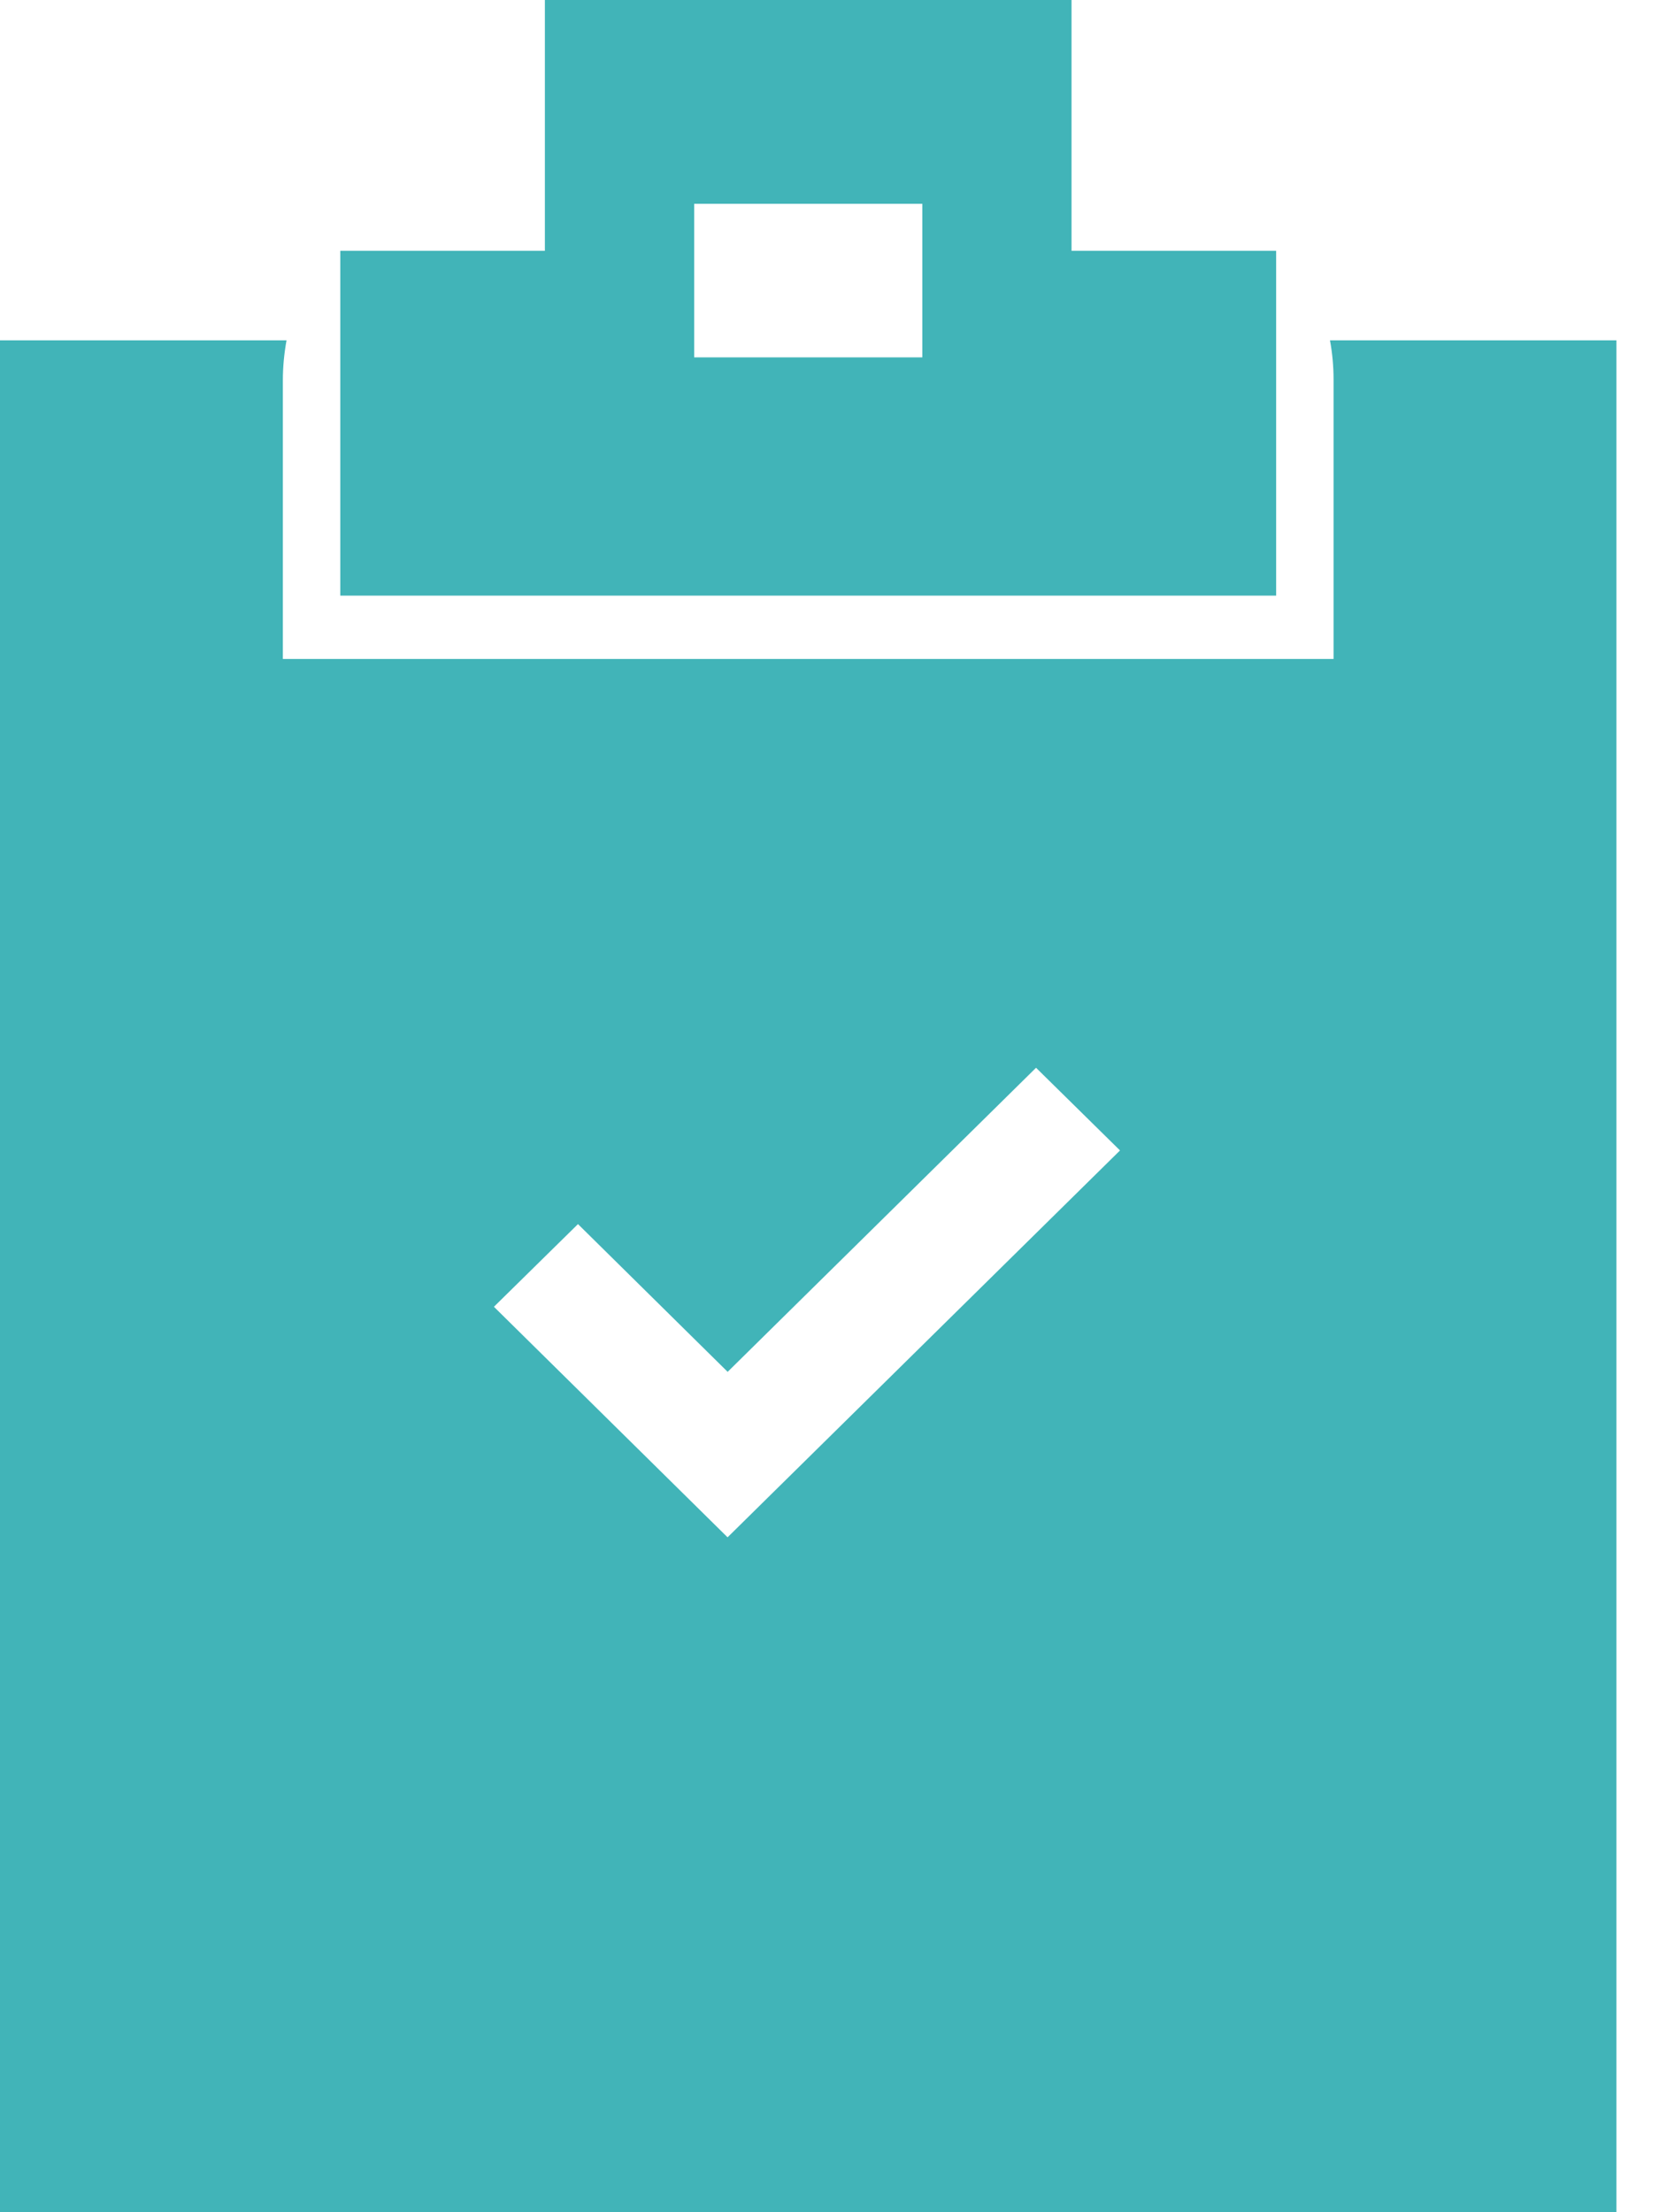
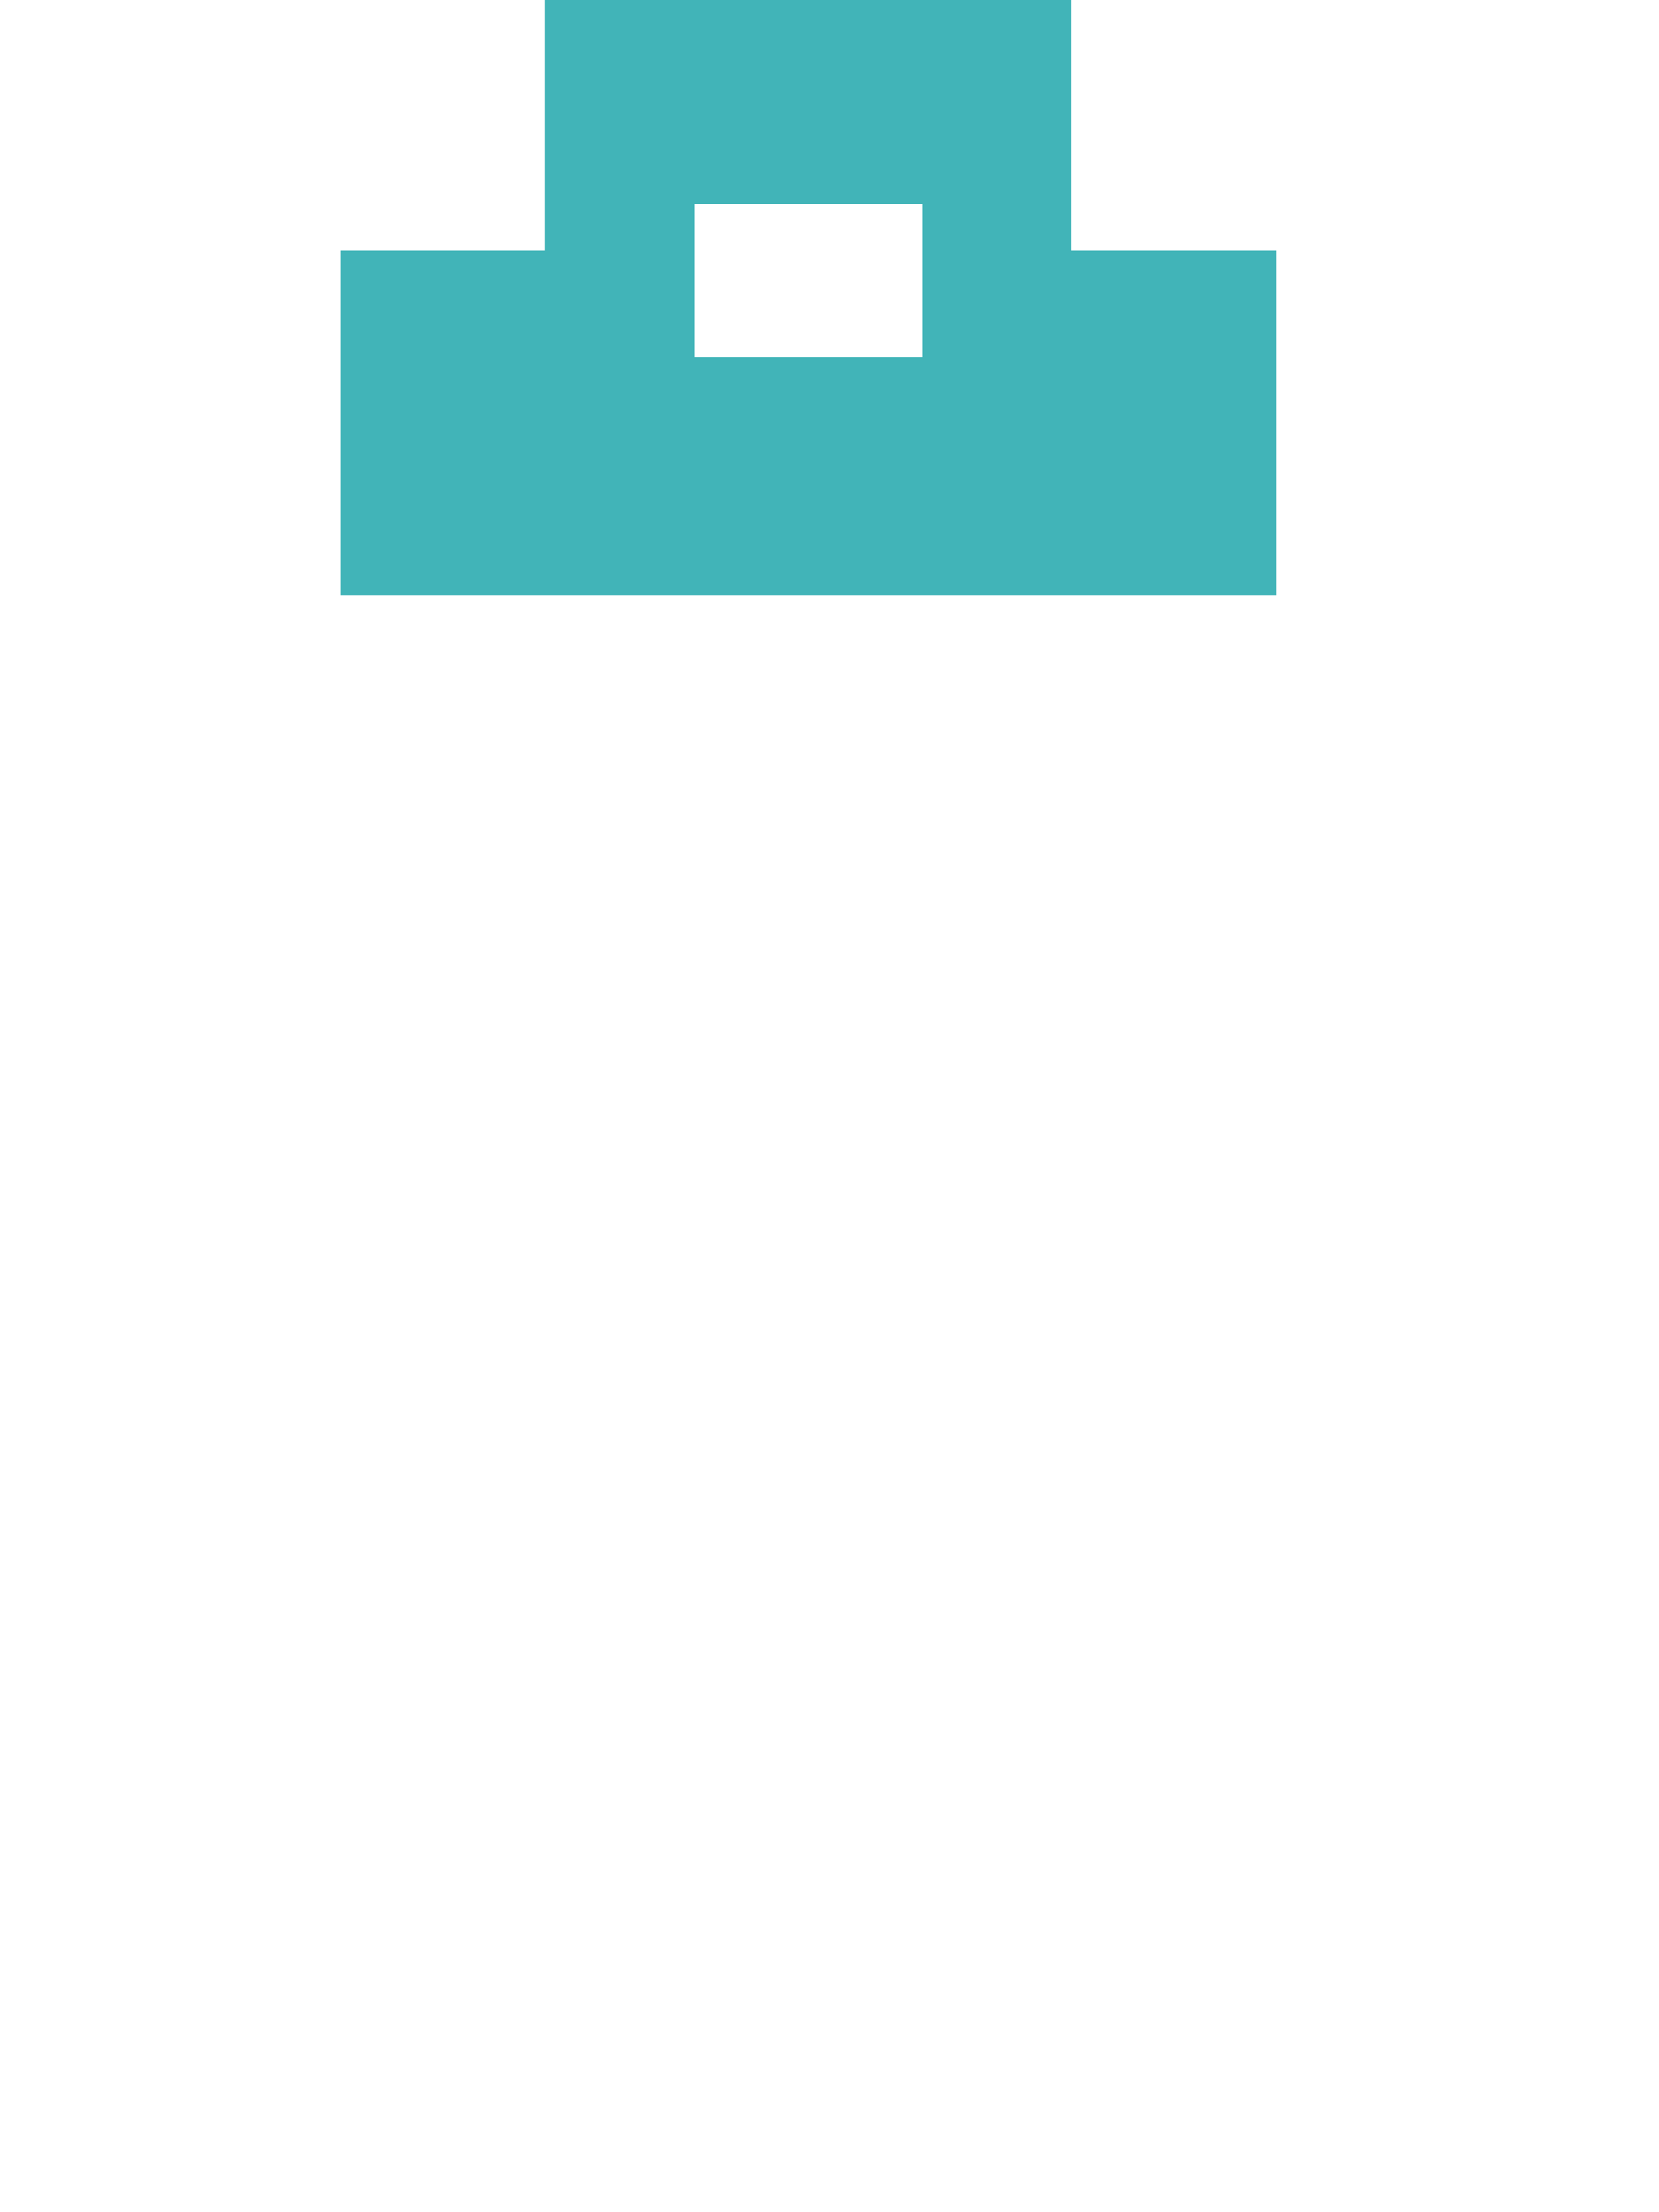
<svg xmlns="http://www.w3.org/2000/svg" width="18" height="24" viewBox="0 0 18 24" fill="none">
-   <path d="M11.626 2.721V0H5.912V2.721H3.692V6.462H13.846V2.721H11.626ZM10.007 3.877H7.532V2.211H10.007V3.877Z" fill="#41B4B8" />
-   <path d="M17.538 3.692H14.43C14.456 3.831 14.469 3.974 14.469 4.116V7.149H3.069V4.125C3.069 3.978 3.083 3.835 3.109 3.692H0V24H17.538V3.692ZM7.894 16.678L5.359 14.177L6.271 13.28L7.895 14.883L11.241 11.584L12.152 12.481L7.894 16.678H7.894Z" fill="#41B4B8" />
+   <path d="M11.626 2.721V0H5.912V2.721H3.692V6.462H13.846V2.721ZM10.007 3.877H7.532V2.211H10.007V3.877Z" fill="#41B4B8" />
</svg>